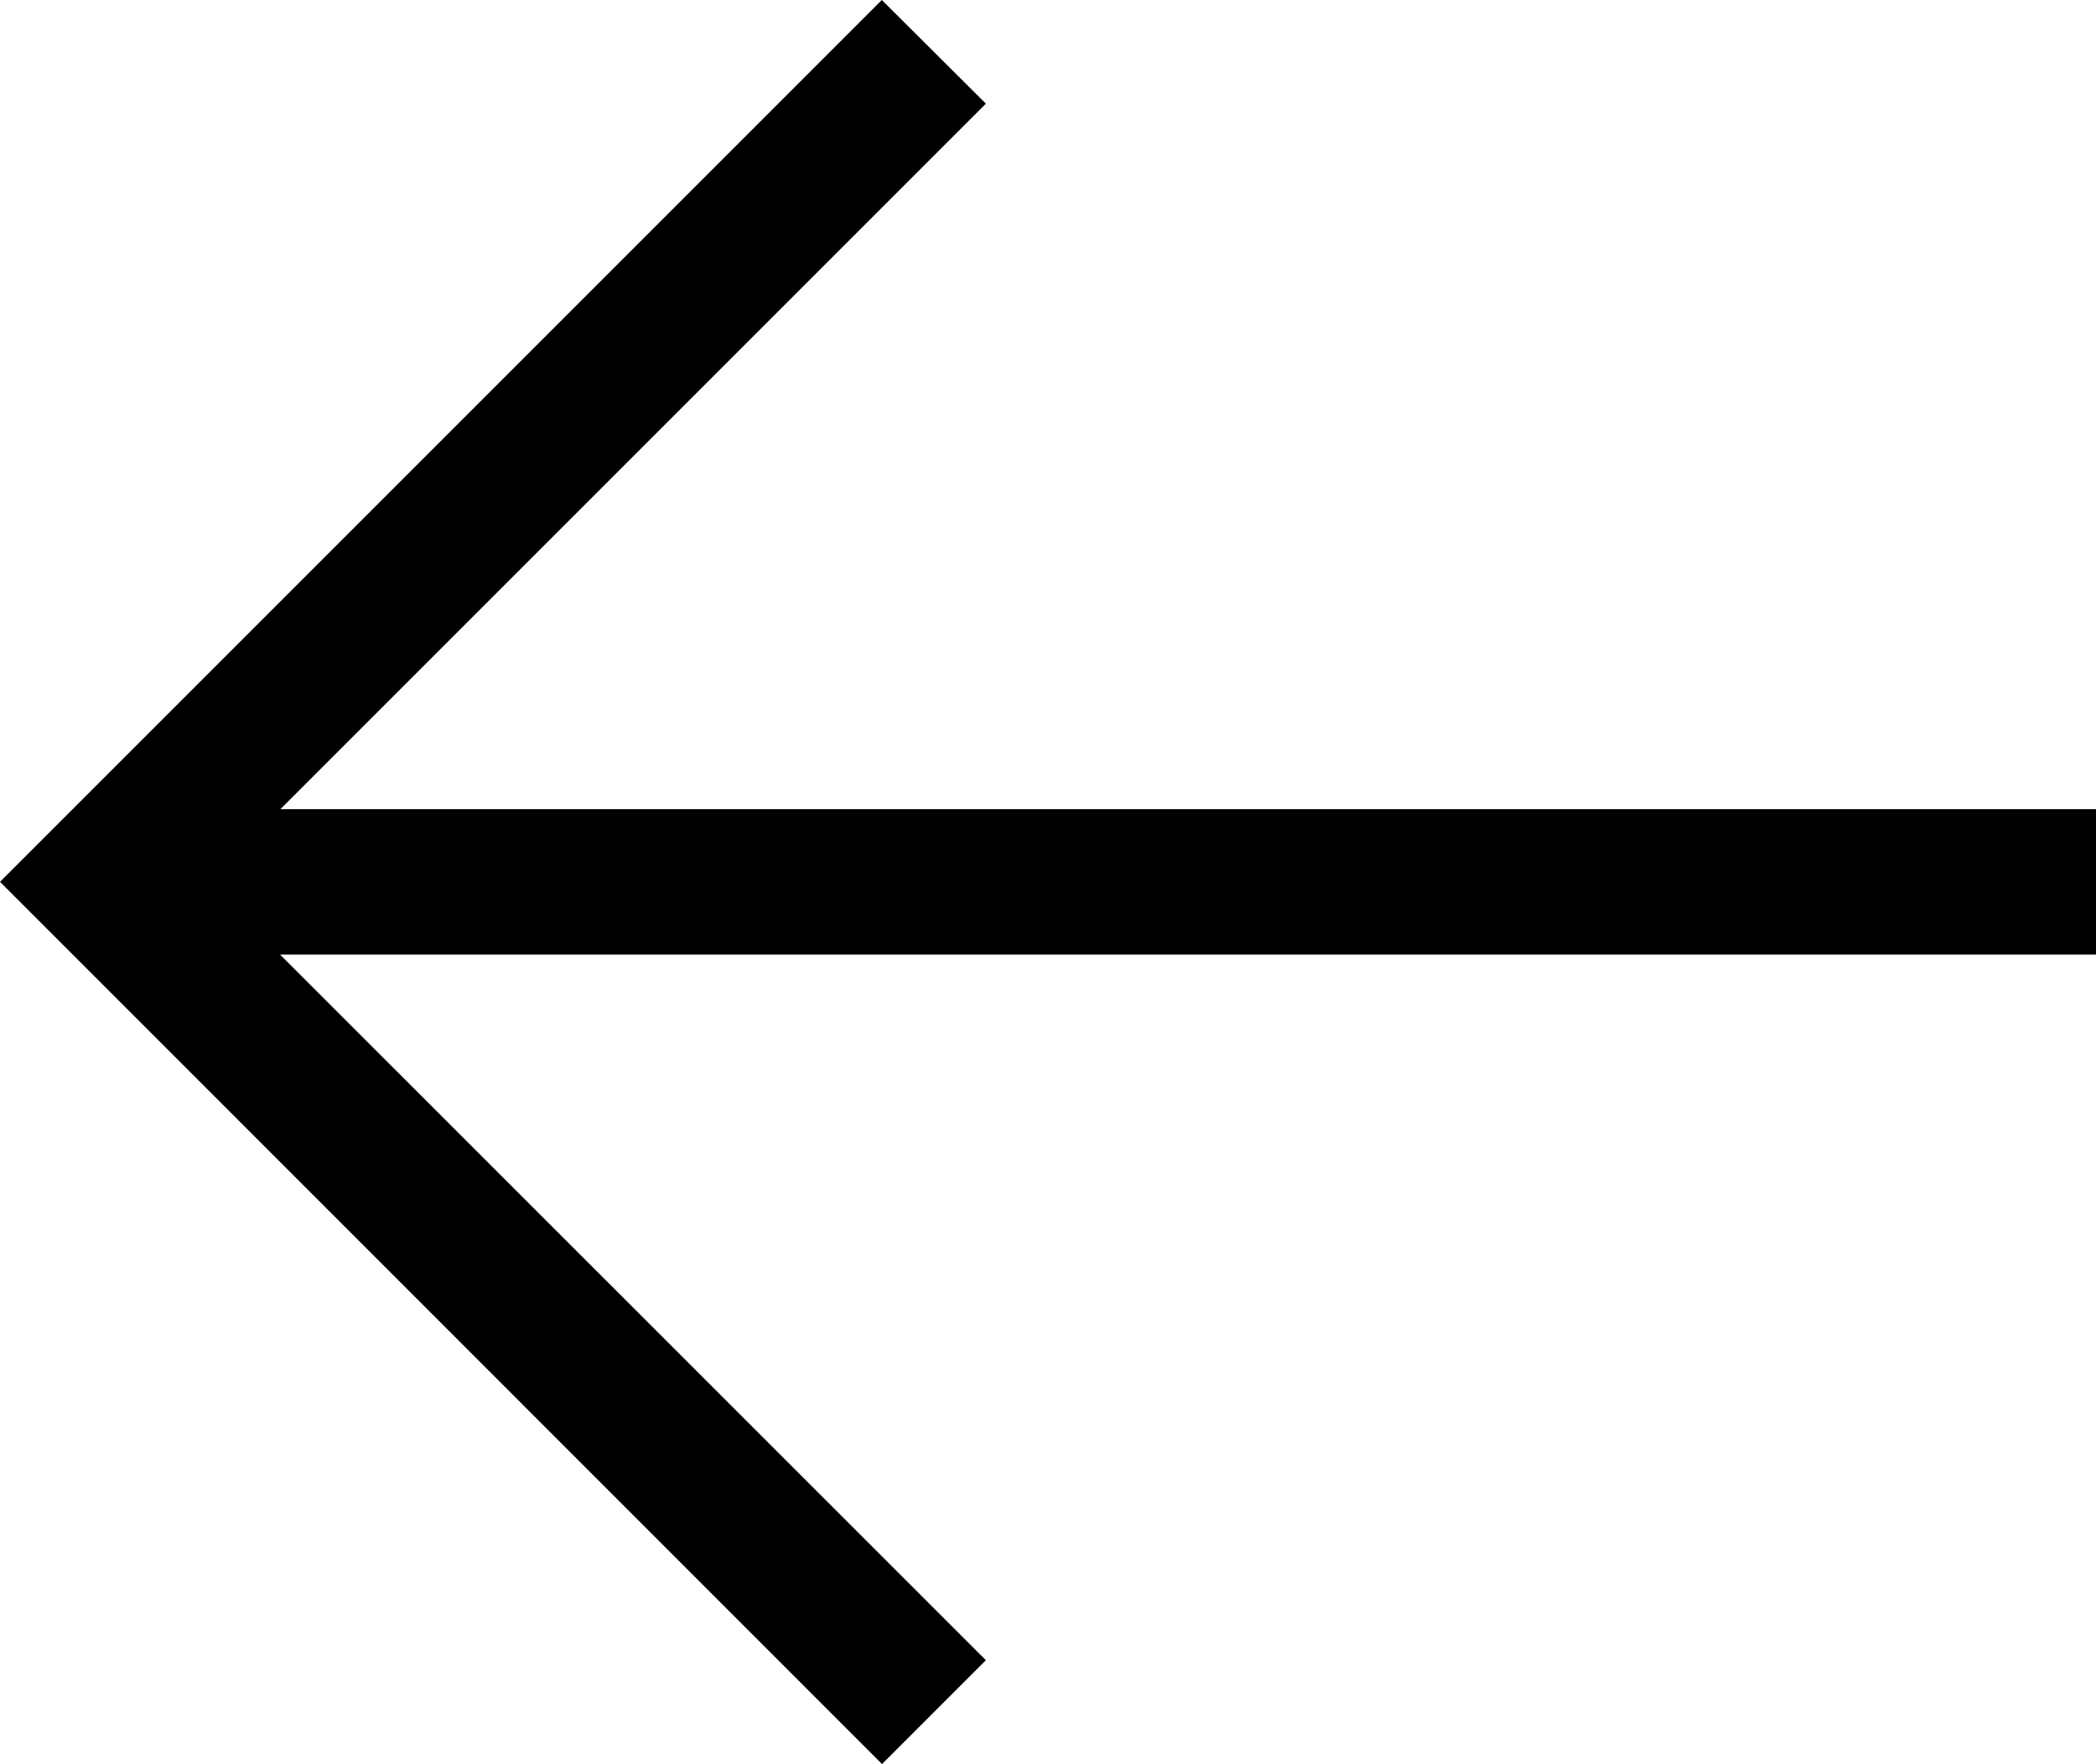
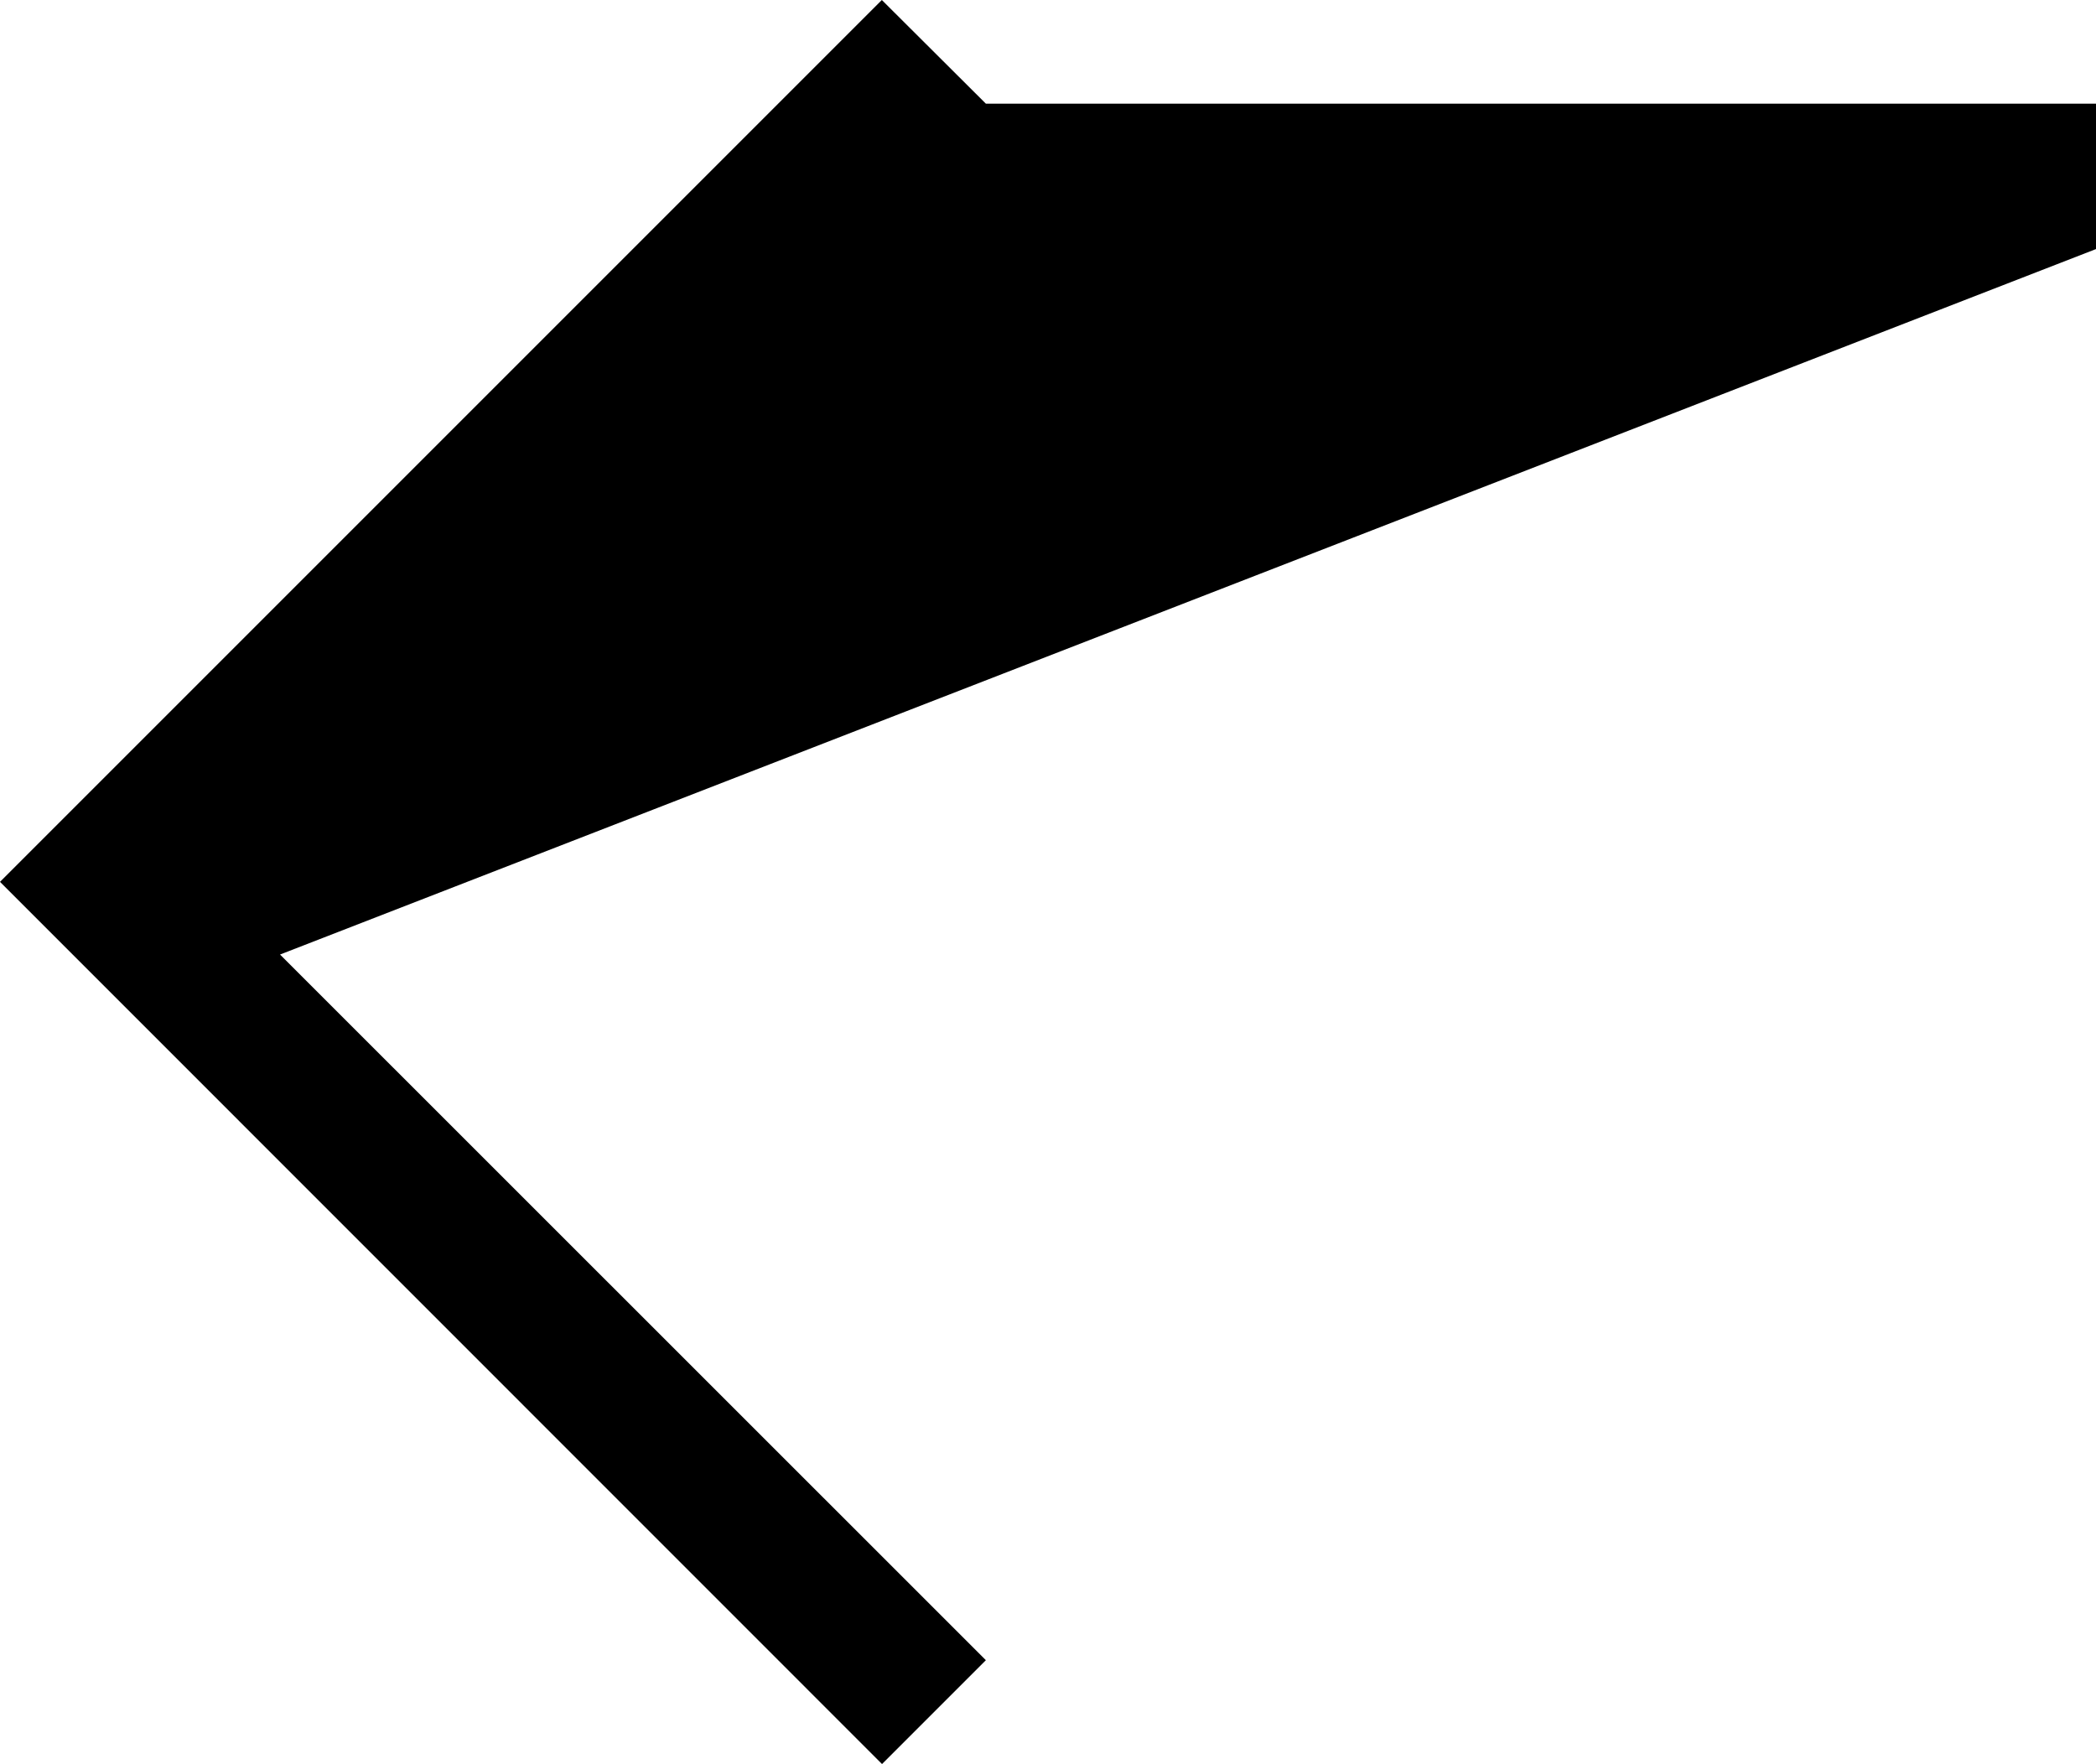
<svg xmlns="http://www.w3.org/2000/svg" viewBox="0 0 11.706 9.852">
-   <path d="M5.331,10.142,9.272,6.2l.58.58L4.925,11.706,0,6.781.579,6.2l3.94,3.94V0h.812Z" transform="translate(11.706) rotate(90)" />
+   <path d="M5.331,10.142,9.272,6.2l.58.58L4.925,11.706,0,6.781.579,6.2V0h.812Z" transform="translate(11.706) rotate(90)" />
</svg>